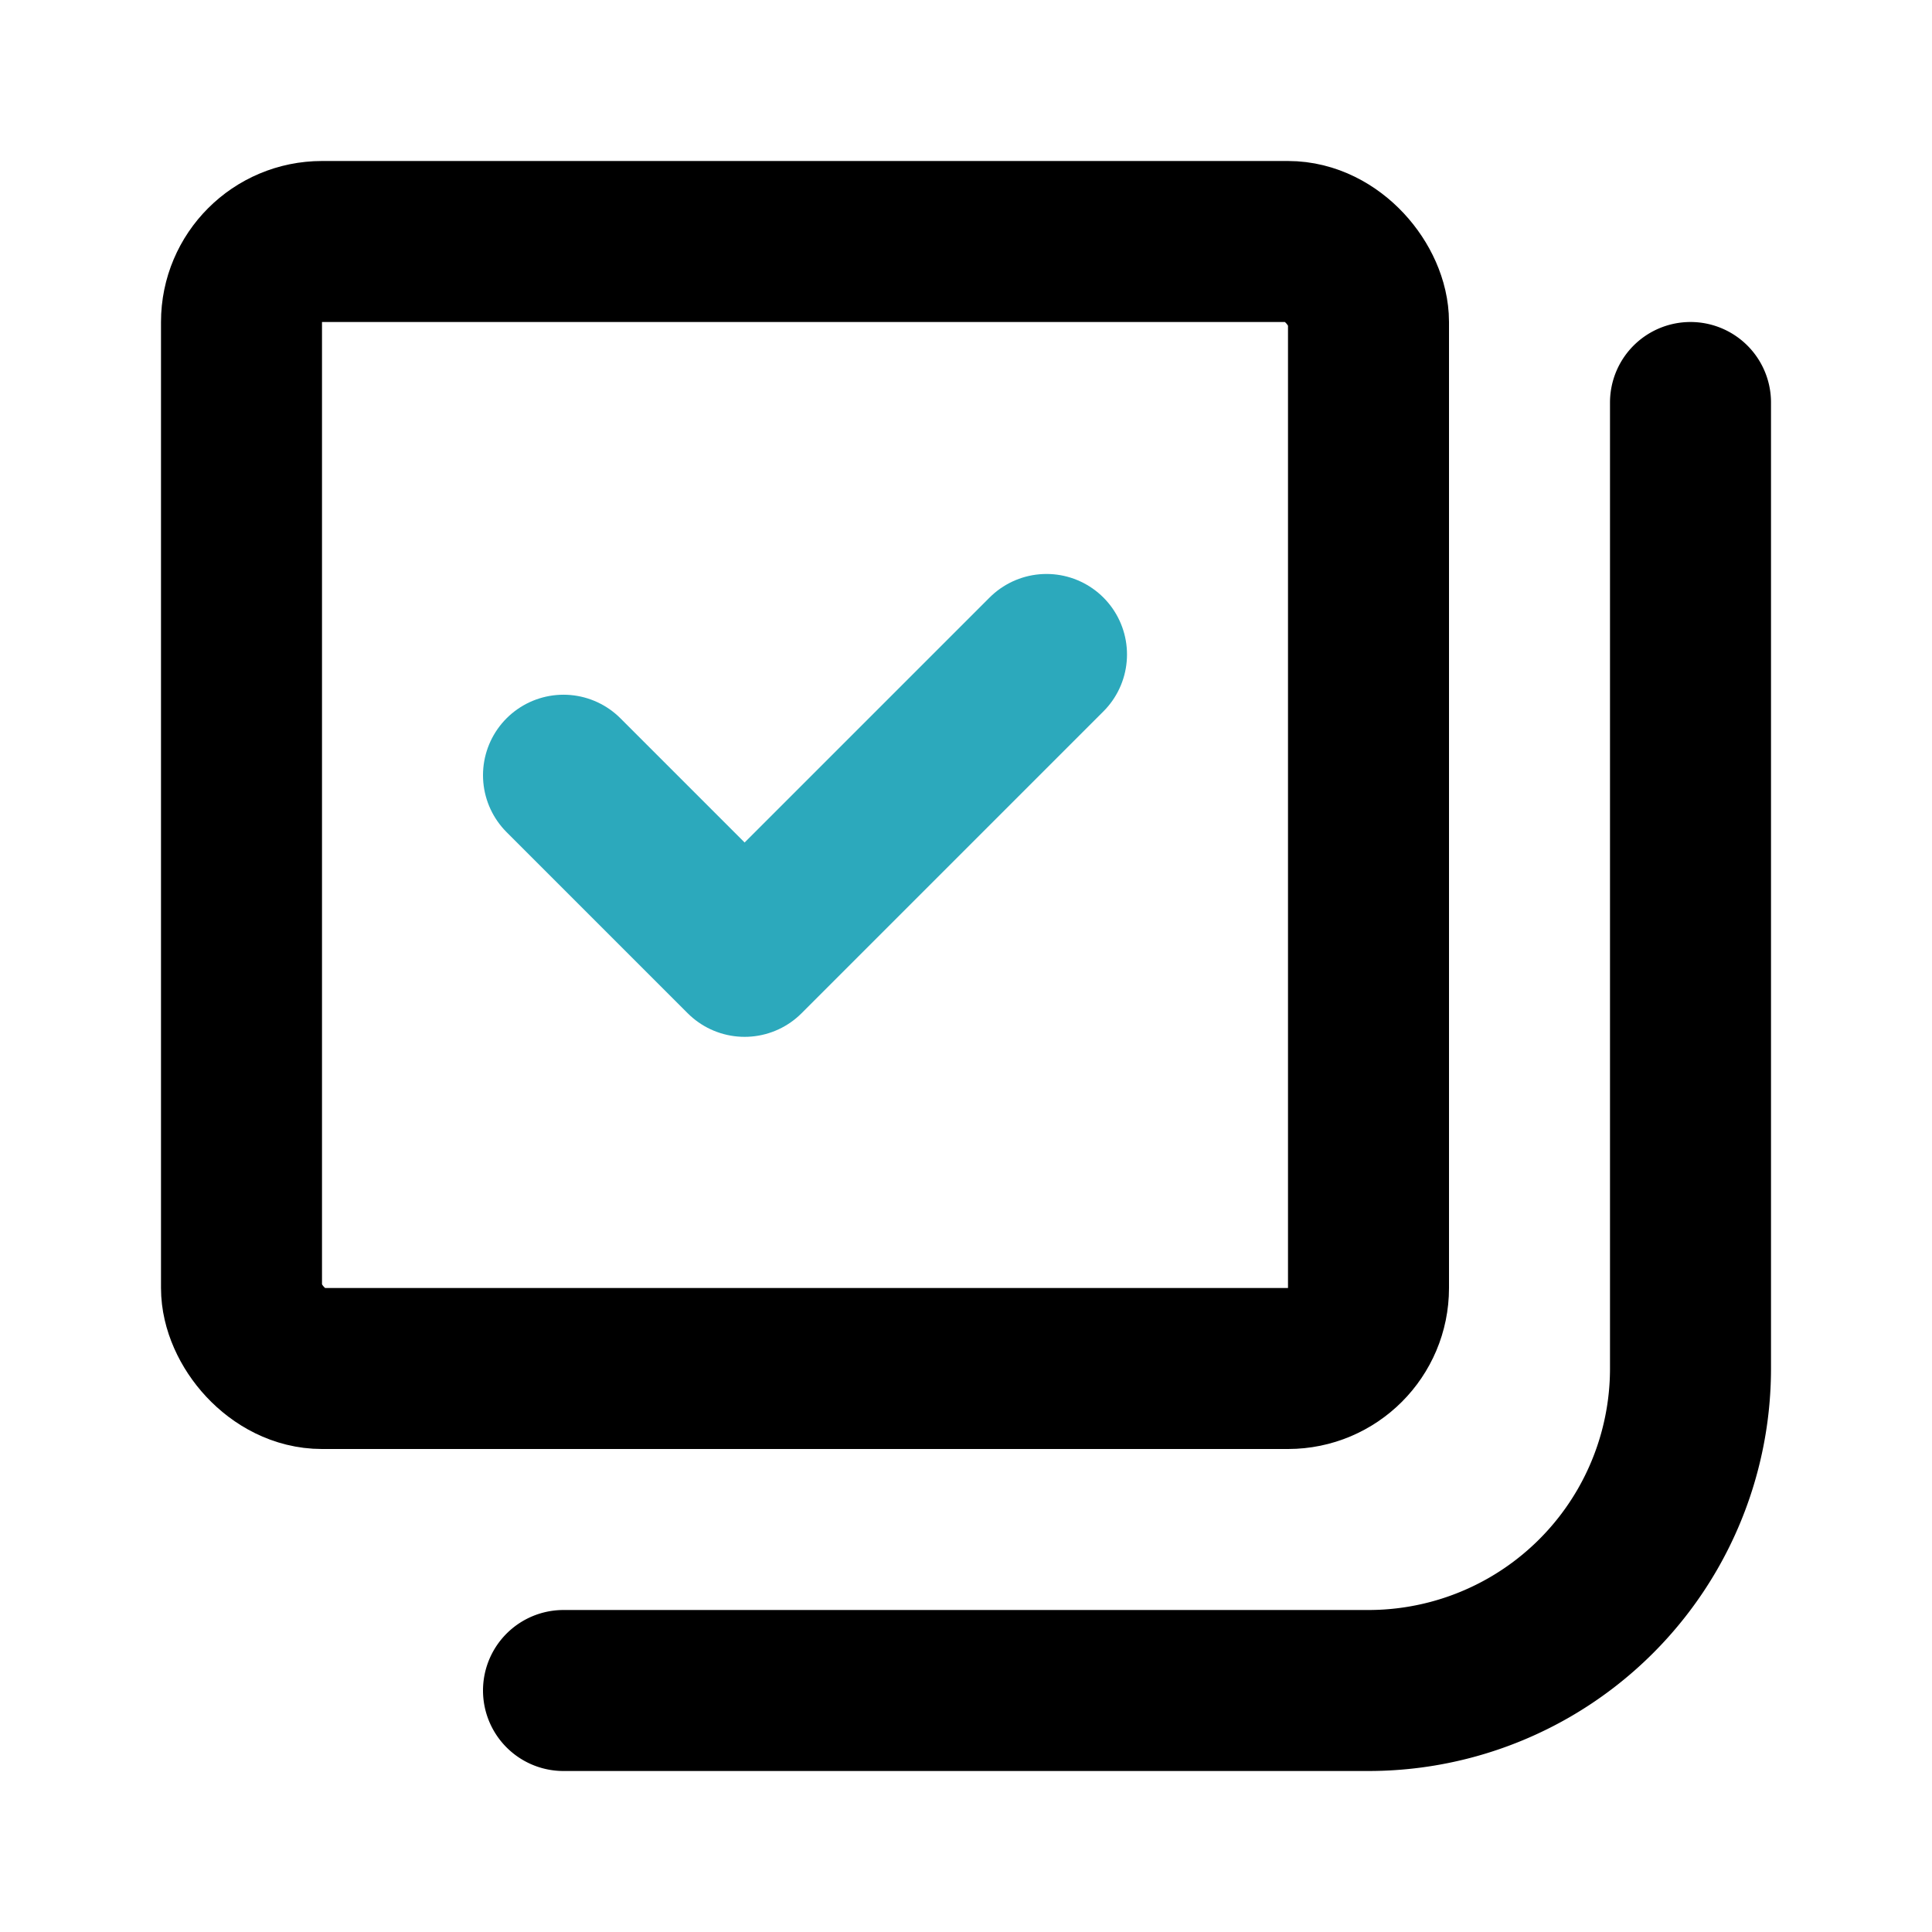
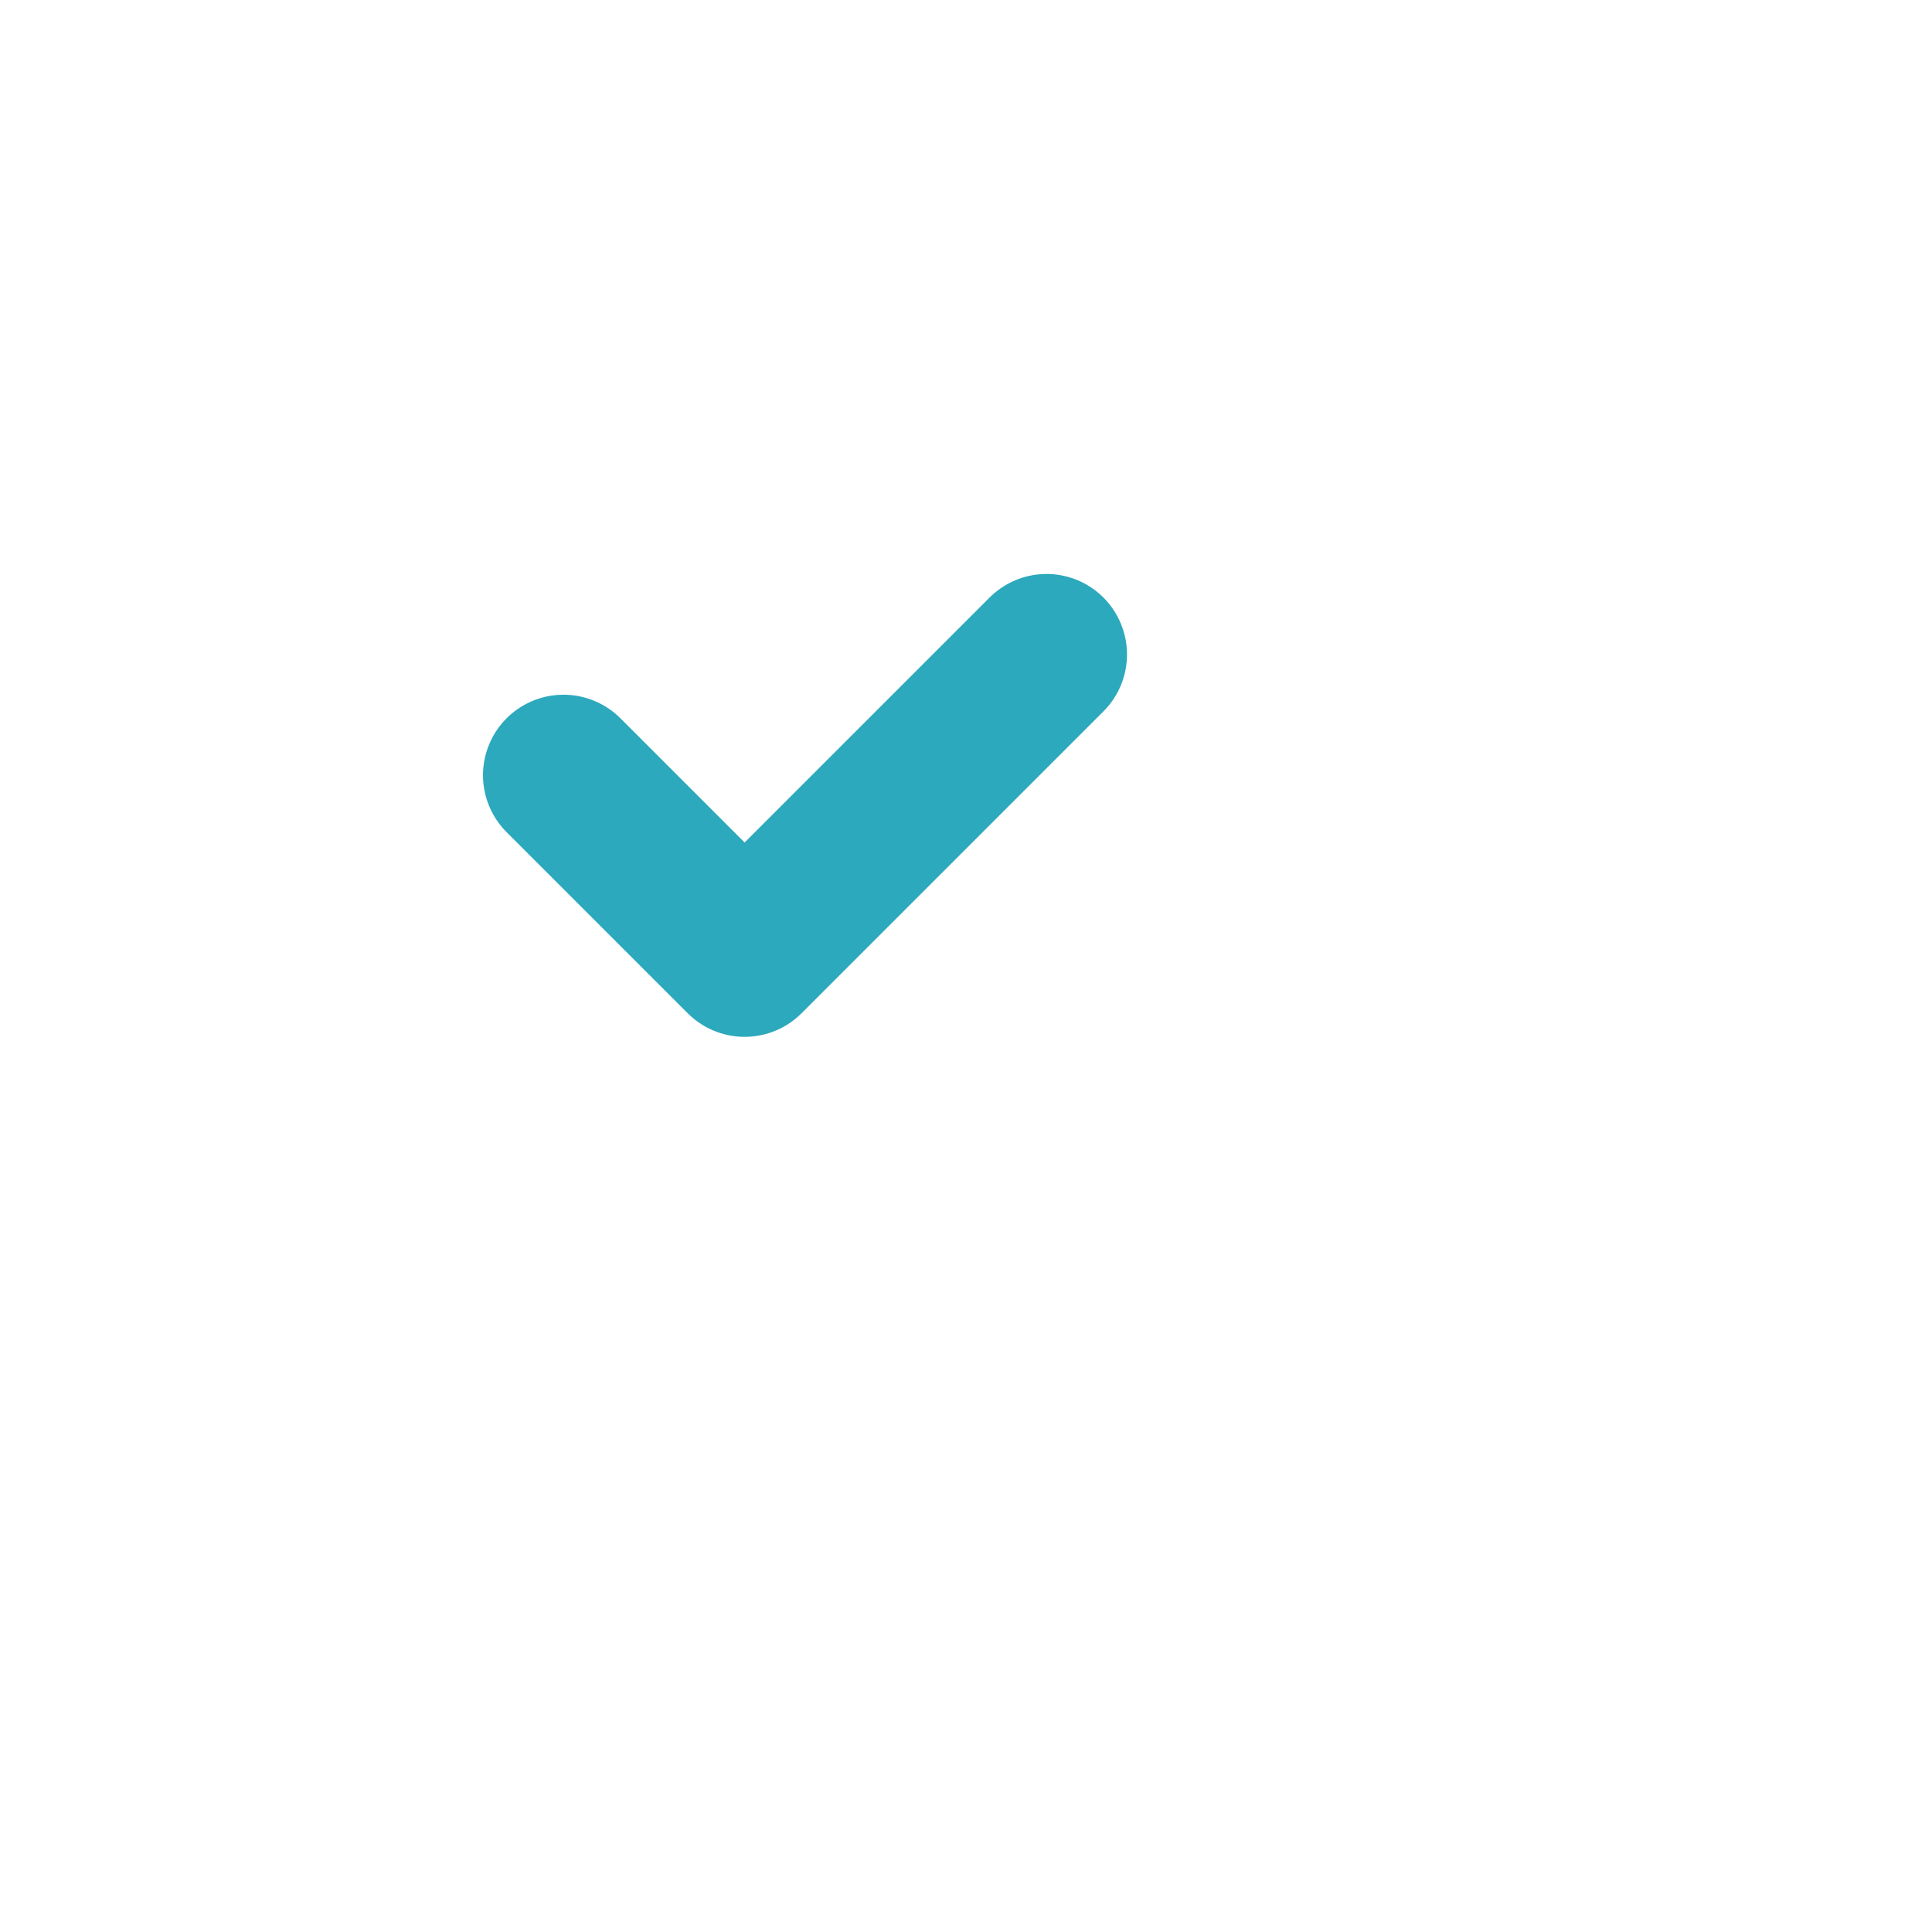
<svg xmlns="http://www.w3.org/2000/svg" fill="#000000" width="800px" height="800px" viewBox="0 0 24 24" id="done-music-collection" data-name="Line Color" class="icon line-color">
  <polyline id="secondary" points="7 9.63 9.25 11.88 13 8.13" style="fill: none; stroke: rgb(44, 169, 188); stroke-linecap: round; stroke-linejoin: round; stroke-width: 2;" />
-   <rect id="primary" x="3" y="3" width="14" height="14" rx="1" style="fill: none; stroke: rgb(0, 0, 0); stroke-linecap: round; stroke-linejoin: round; stroke-width: 2;" />
-   <path id="primary-2" data-name="primary" d="M7,21H17a4,4,0,0,0,4-4V5" style="fill: none; stroke: rgb(0, 0, 0); stroke-linecap: round; stroke-linejoin: round; stroke-width: 2;" />
</svg>